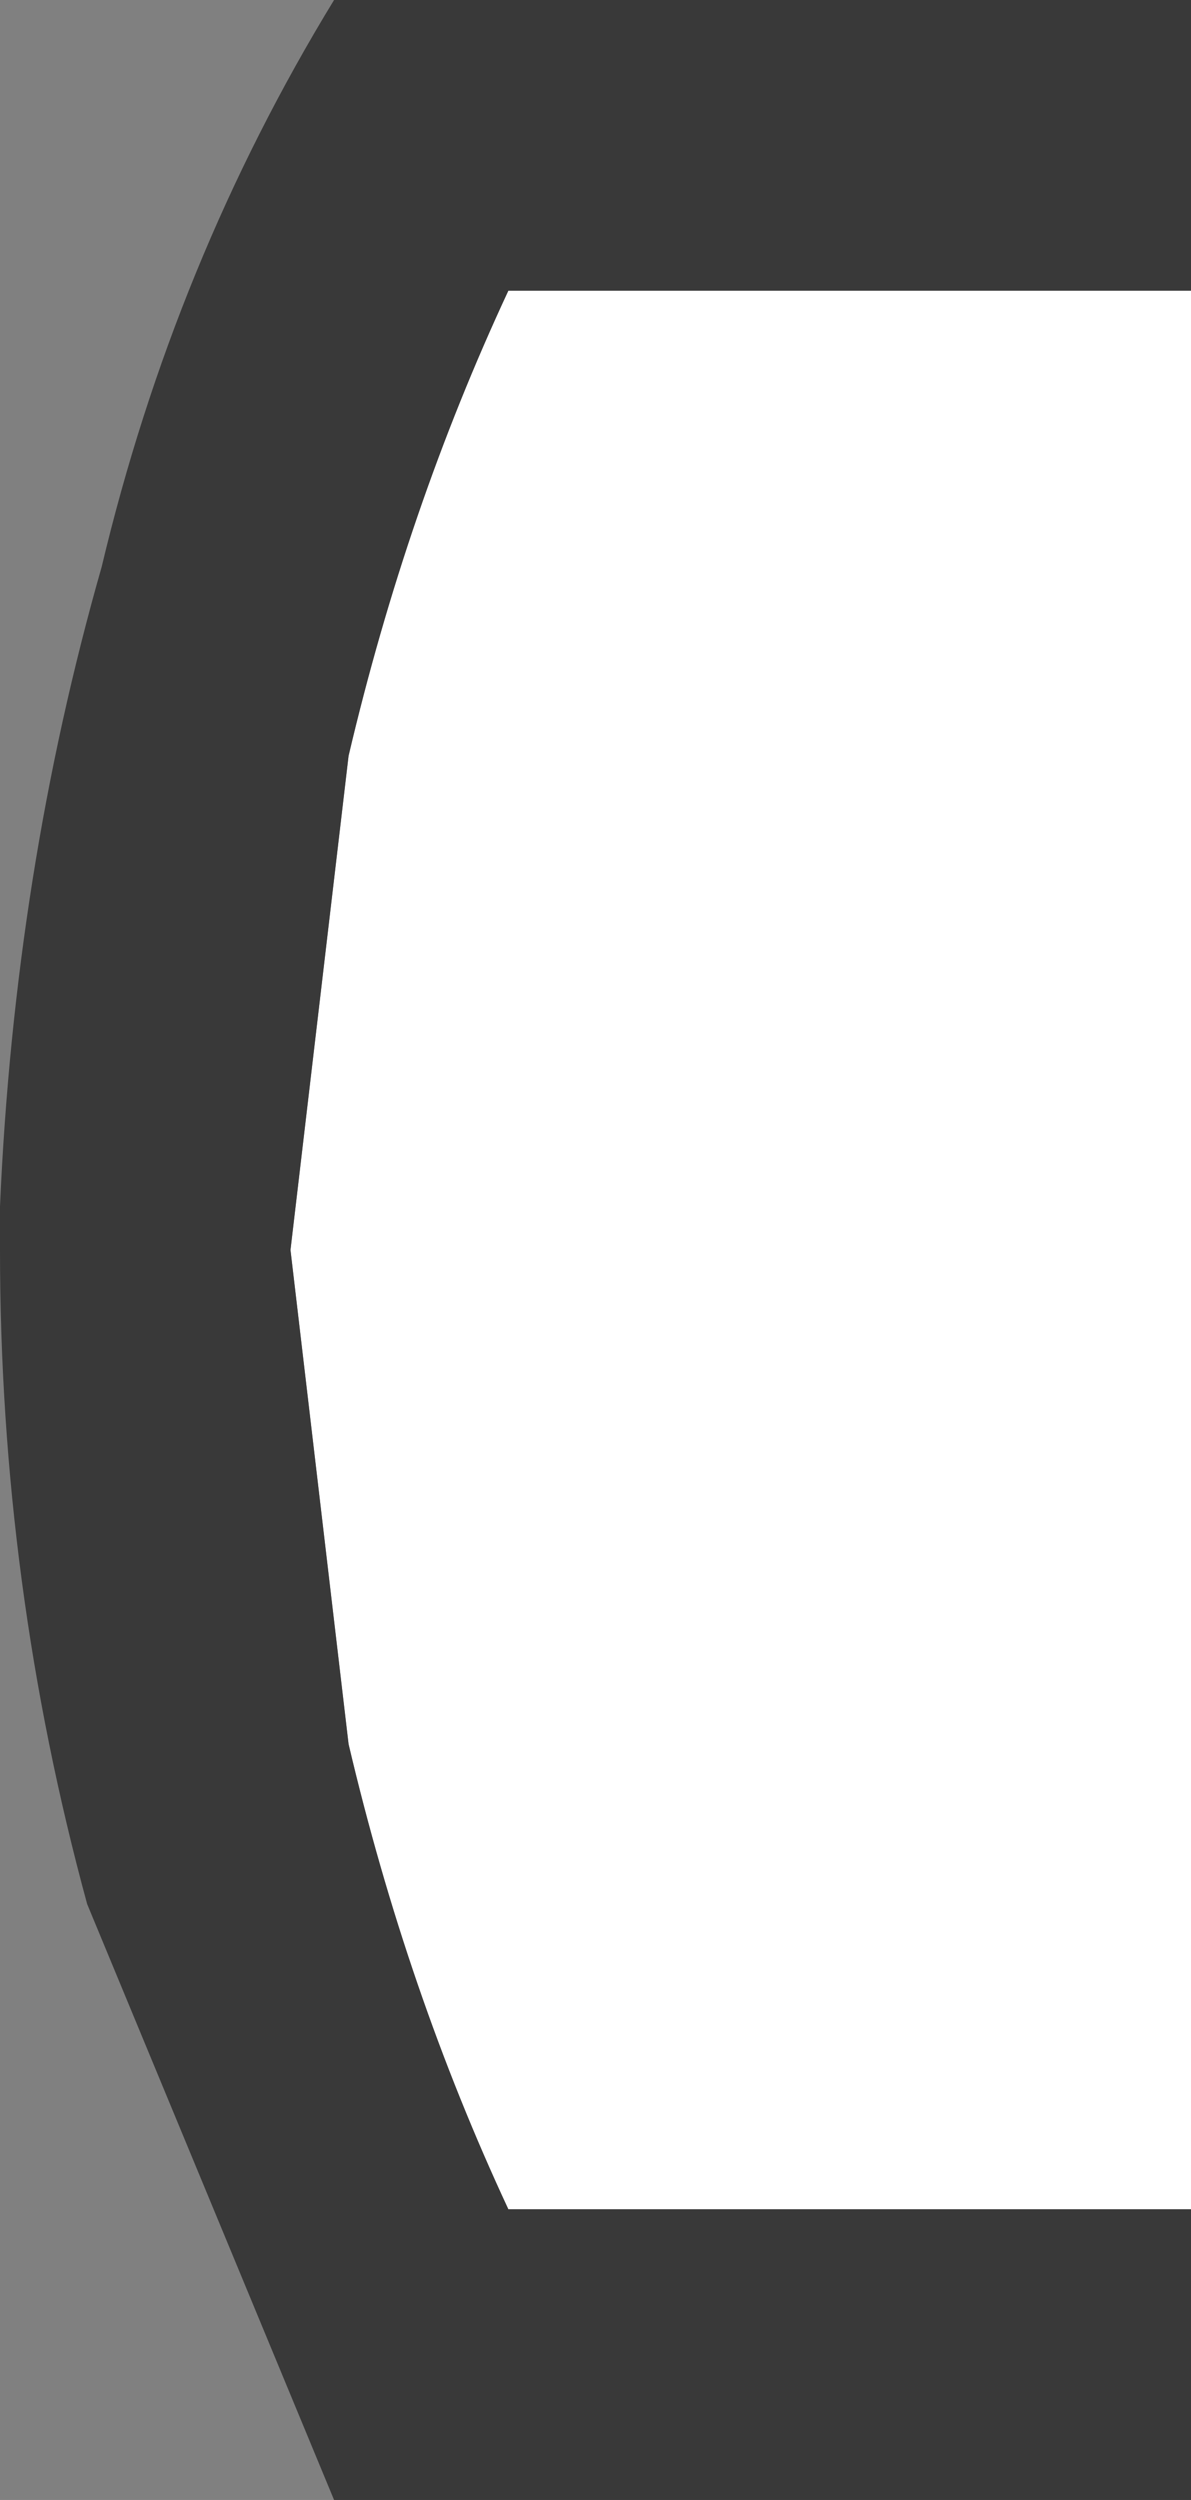
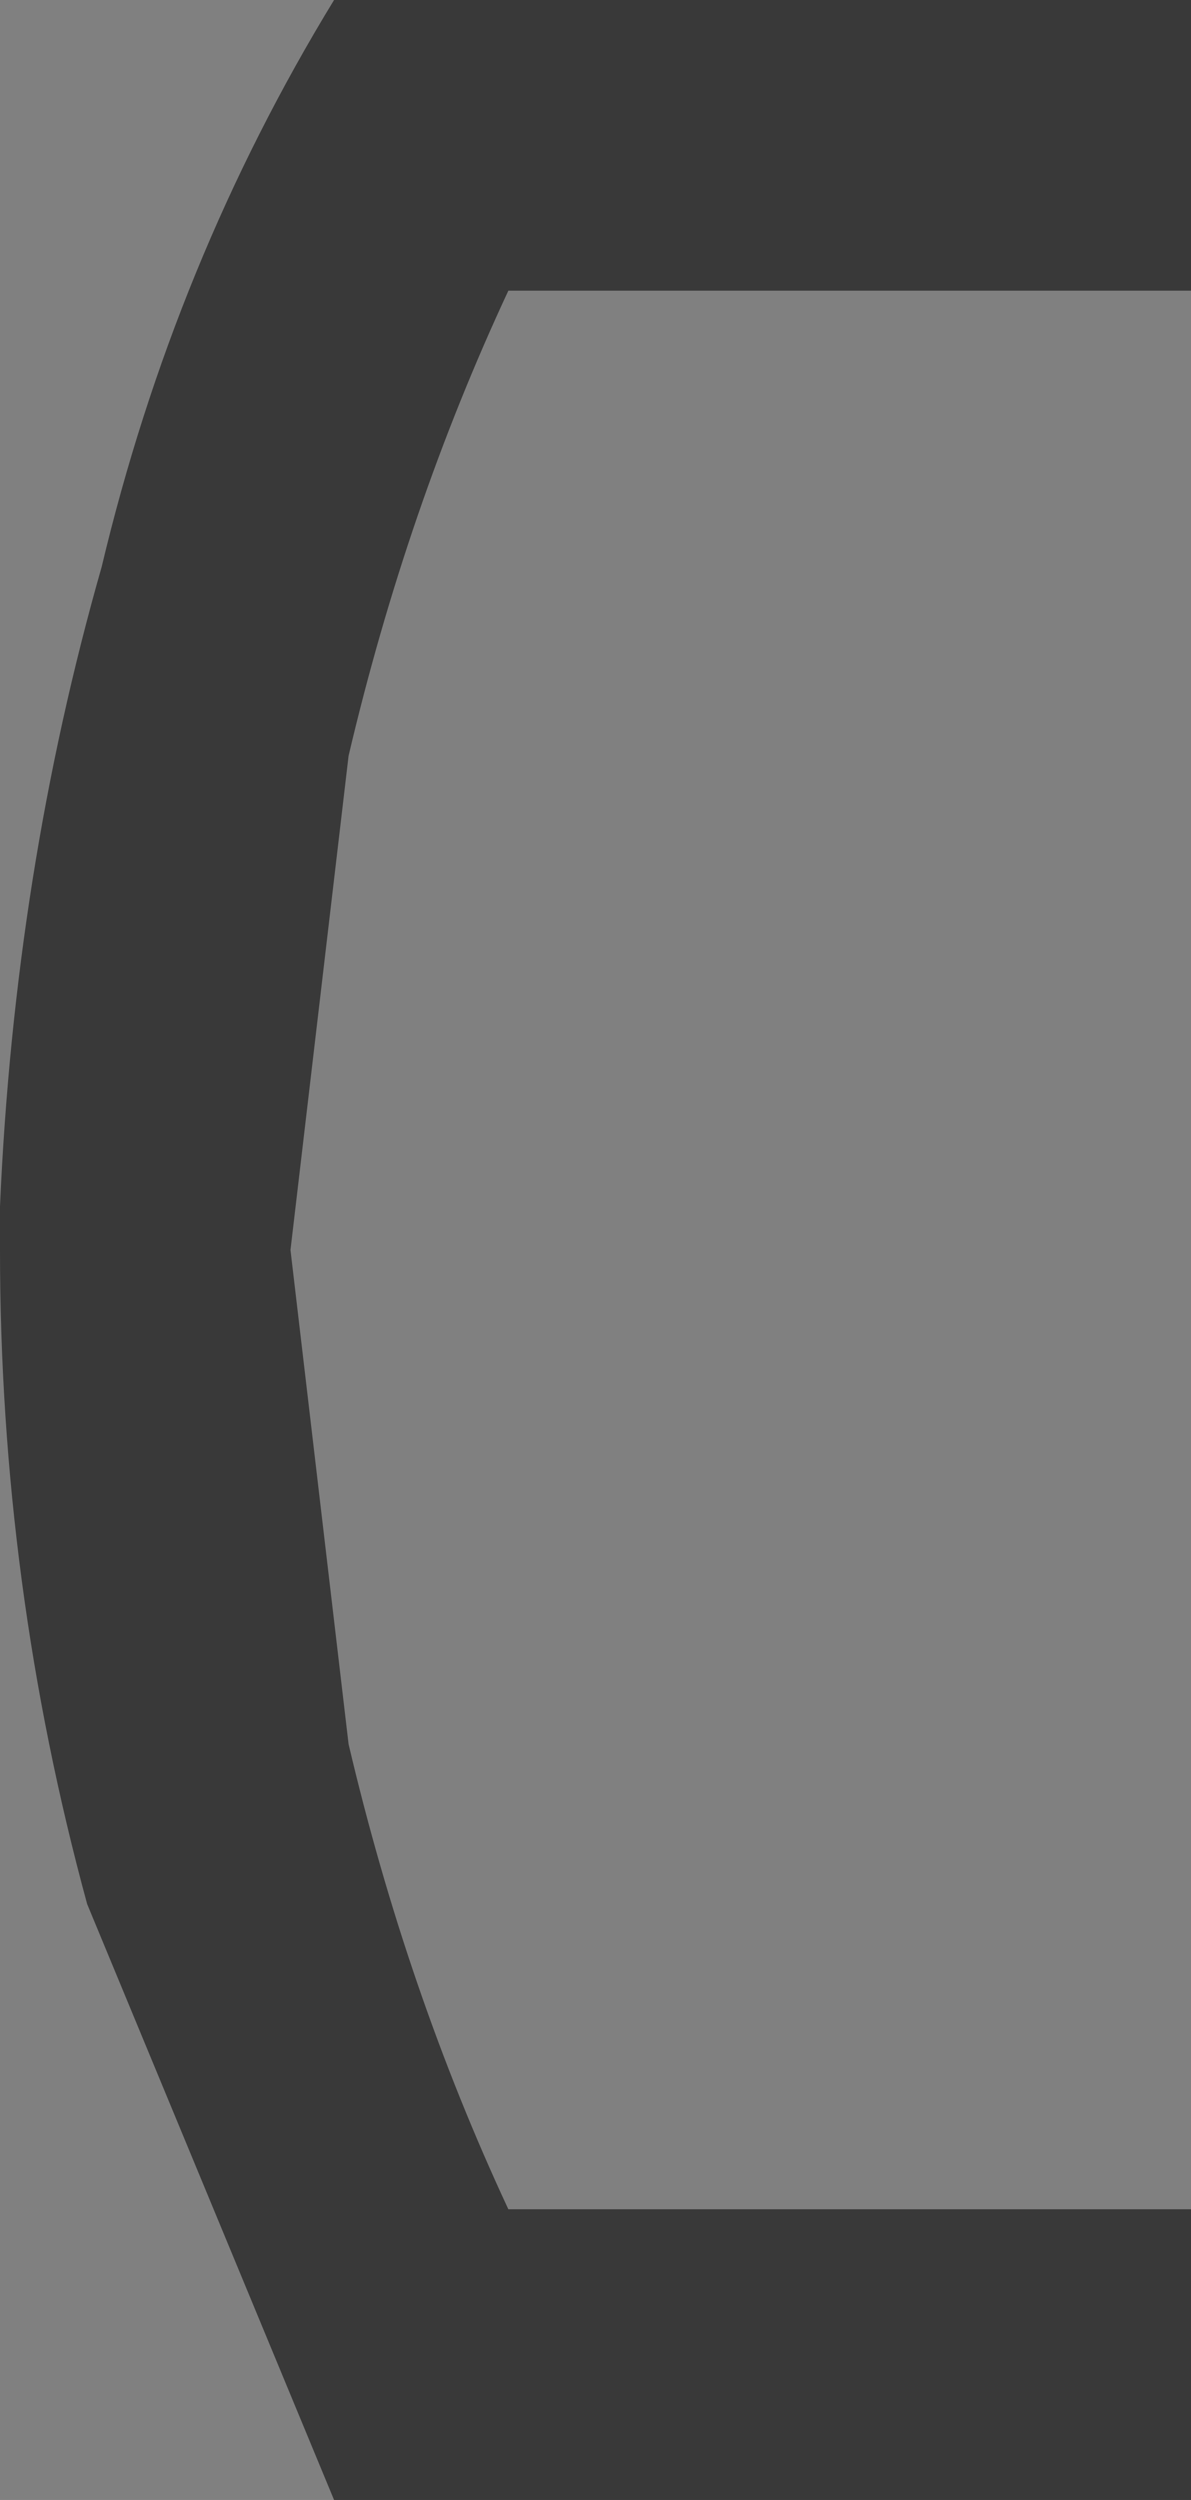
<svg xmlns="http://www.w3.org/2000/svg" height="8.6px" width="4.1px">
  <rect width="100%" height="100%" fill="#808080" stroke="none" />
  <g transform="matrix(1.0, 0.0, 0.0, 1.0, 0.0, 0.0)">
-     <path d="M4.1 7.6 L1.75 7.6 Q1.4 6.85 1.2 6.0 L1.0 4.3 1.2 2.6 Q1.4 1.75 1.75 1.0 L1.95 1.0 2.1 1.0 2.3 1.0 2.4 1.0 2.6 1.0 3.1 1.0 3.25 1.0 3.75 1.0 3.95 1.0 4.1 1.0 4.1 7.6" fill="#ffffff" fill-rule="evenodd" stroke="none" />
    <path d="M4.1 1.0 L3.95 1.0 3.75 1.0 3.25 1.0 3.1 1.0 2.6 1.0 2.4 1.0 2.3 1.0 2.1 1.0 1.95 1.0 1.75 1.0 Q1.4 1.75 1.2 2.6 L1.0 4.3 1.2 6.0 Q1.4 6.85 1.75 7.6 L4.1 7.6 4.1 8.6 1.15 8.6 0.3 6.55 Q0.0 5.45 0.0 4.3 L0.0 4.15 Q0.05 3.0 0.35 1.95 0.6 0.9 1.15 0.0 L4.1 0.0 4.1 1.0" fill="#393939" fill-rule="evenodd" stroke="none" />
  </g>
</svg>